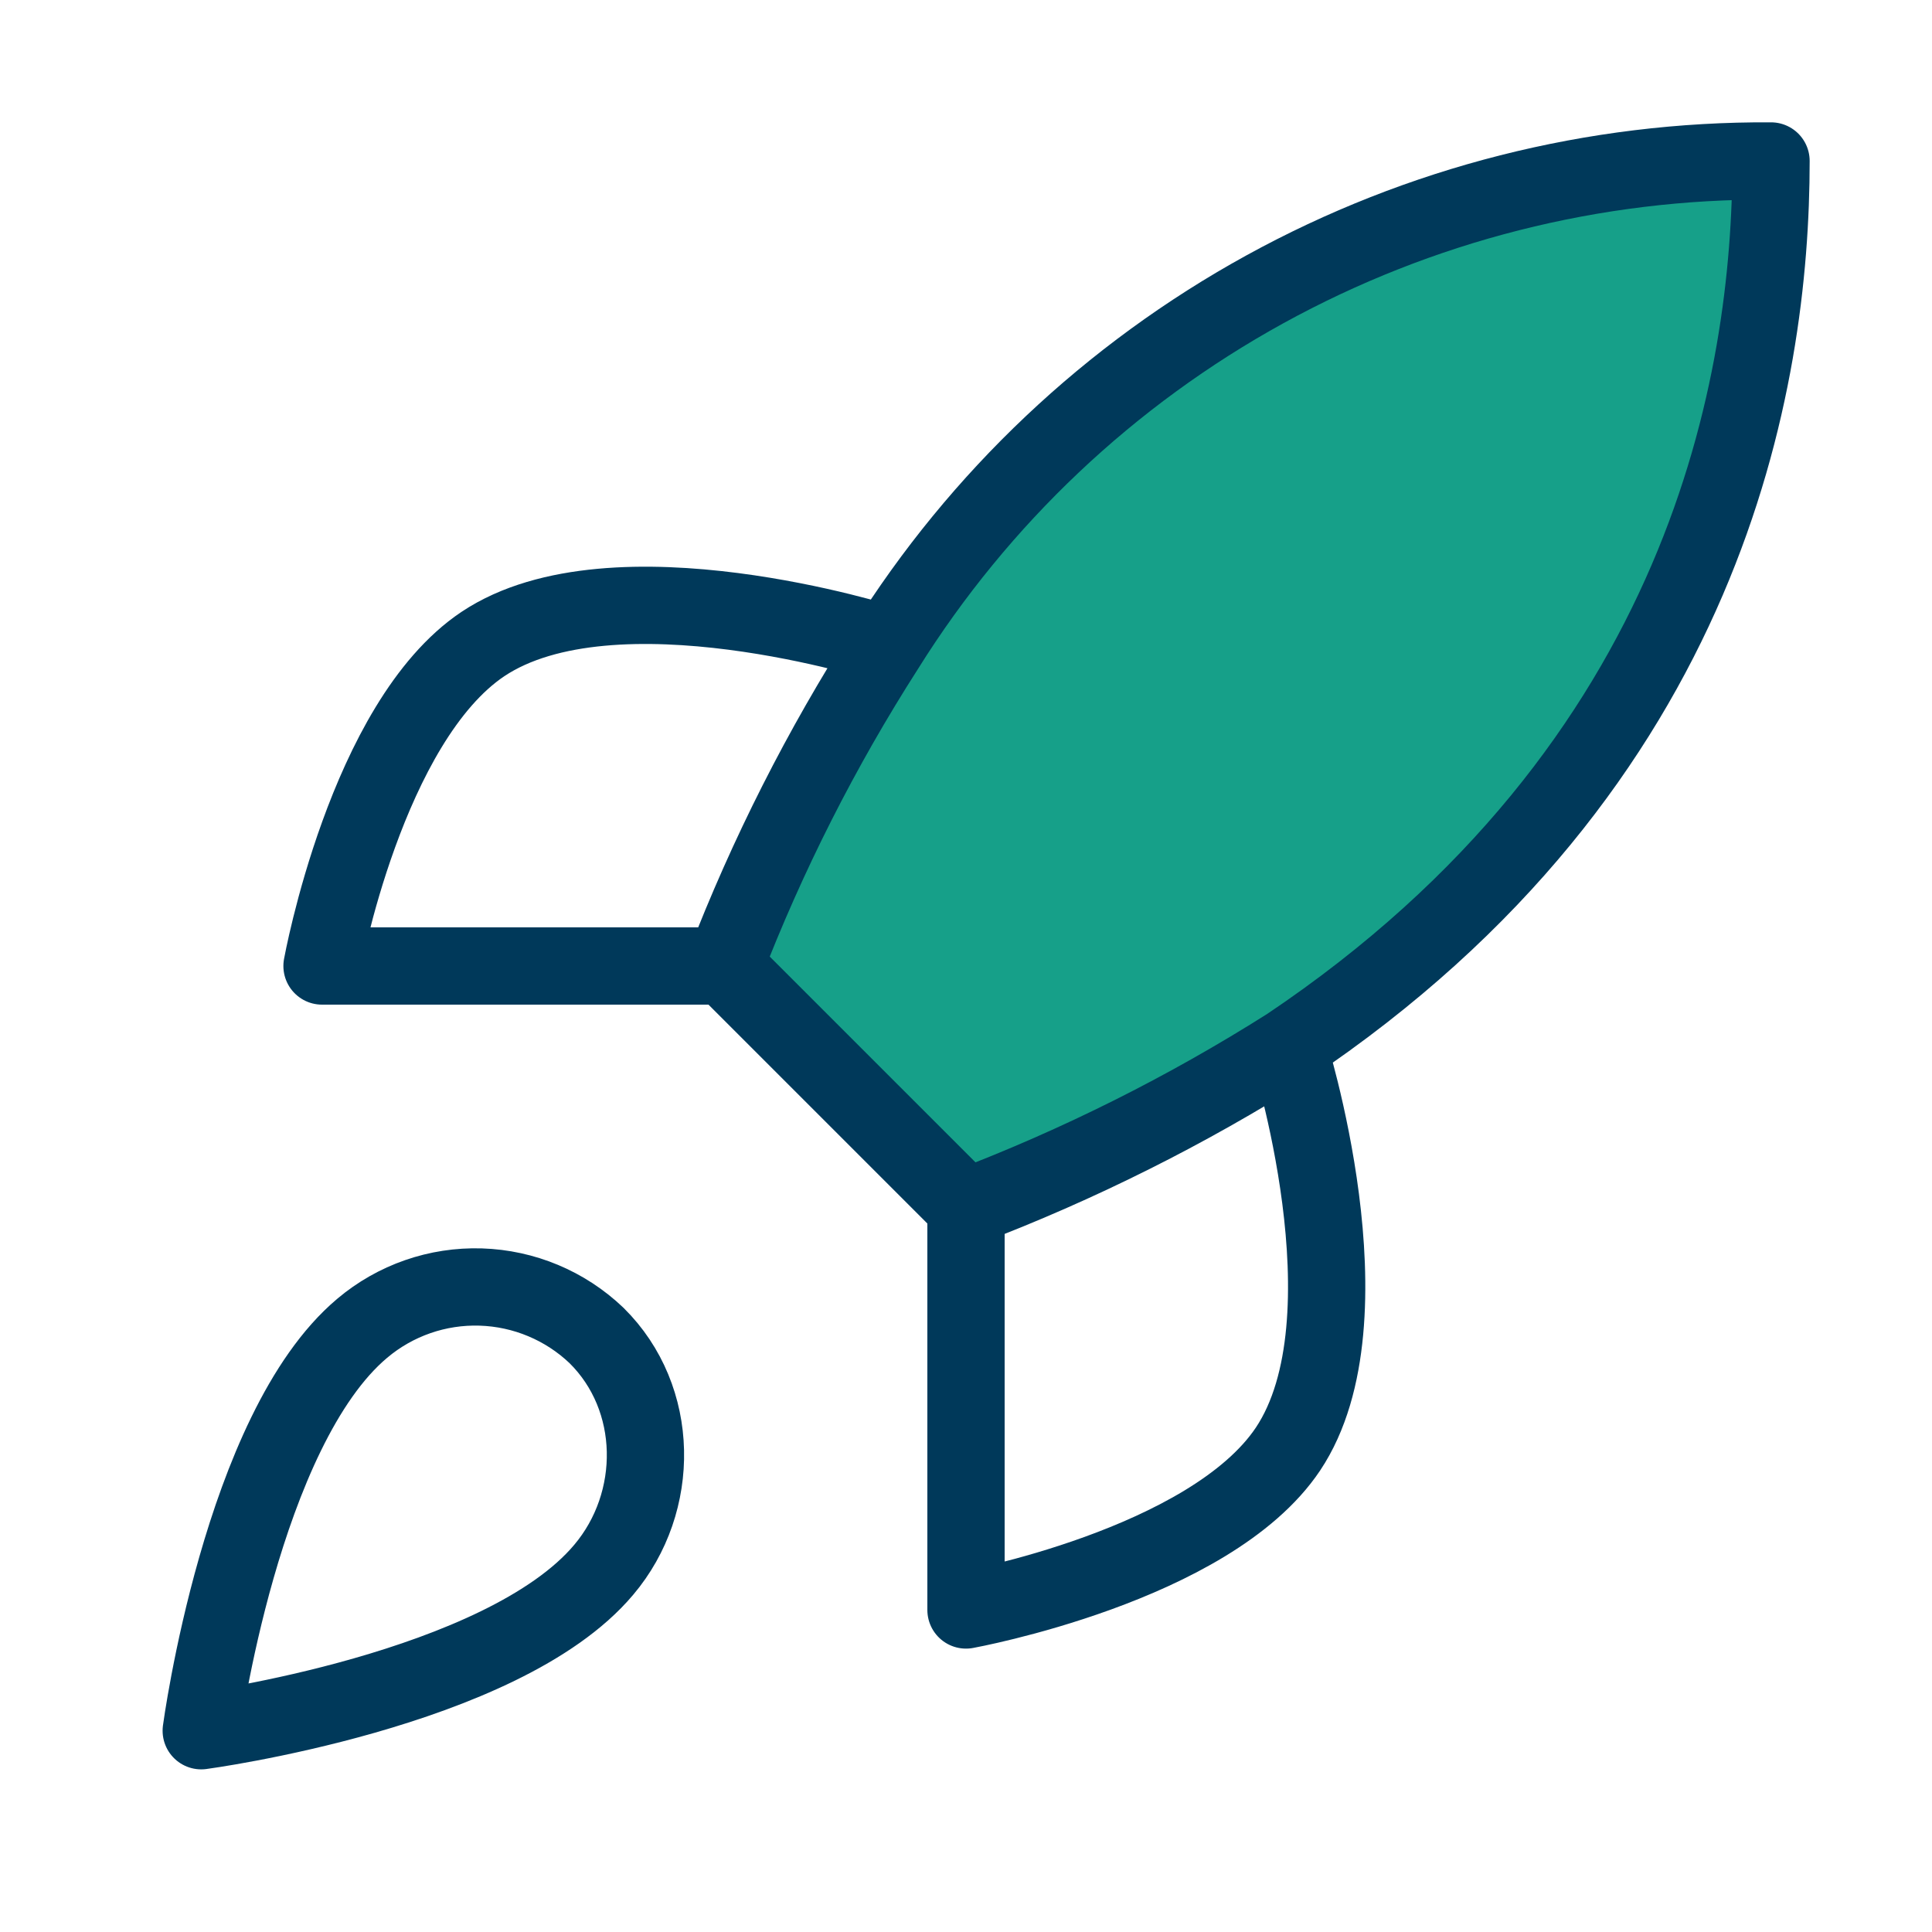
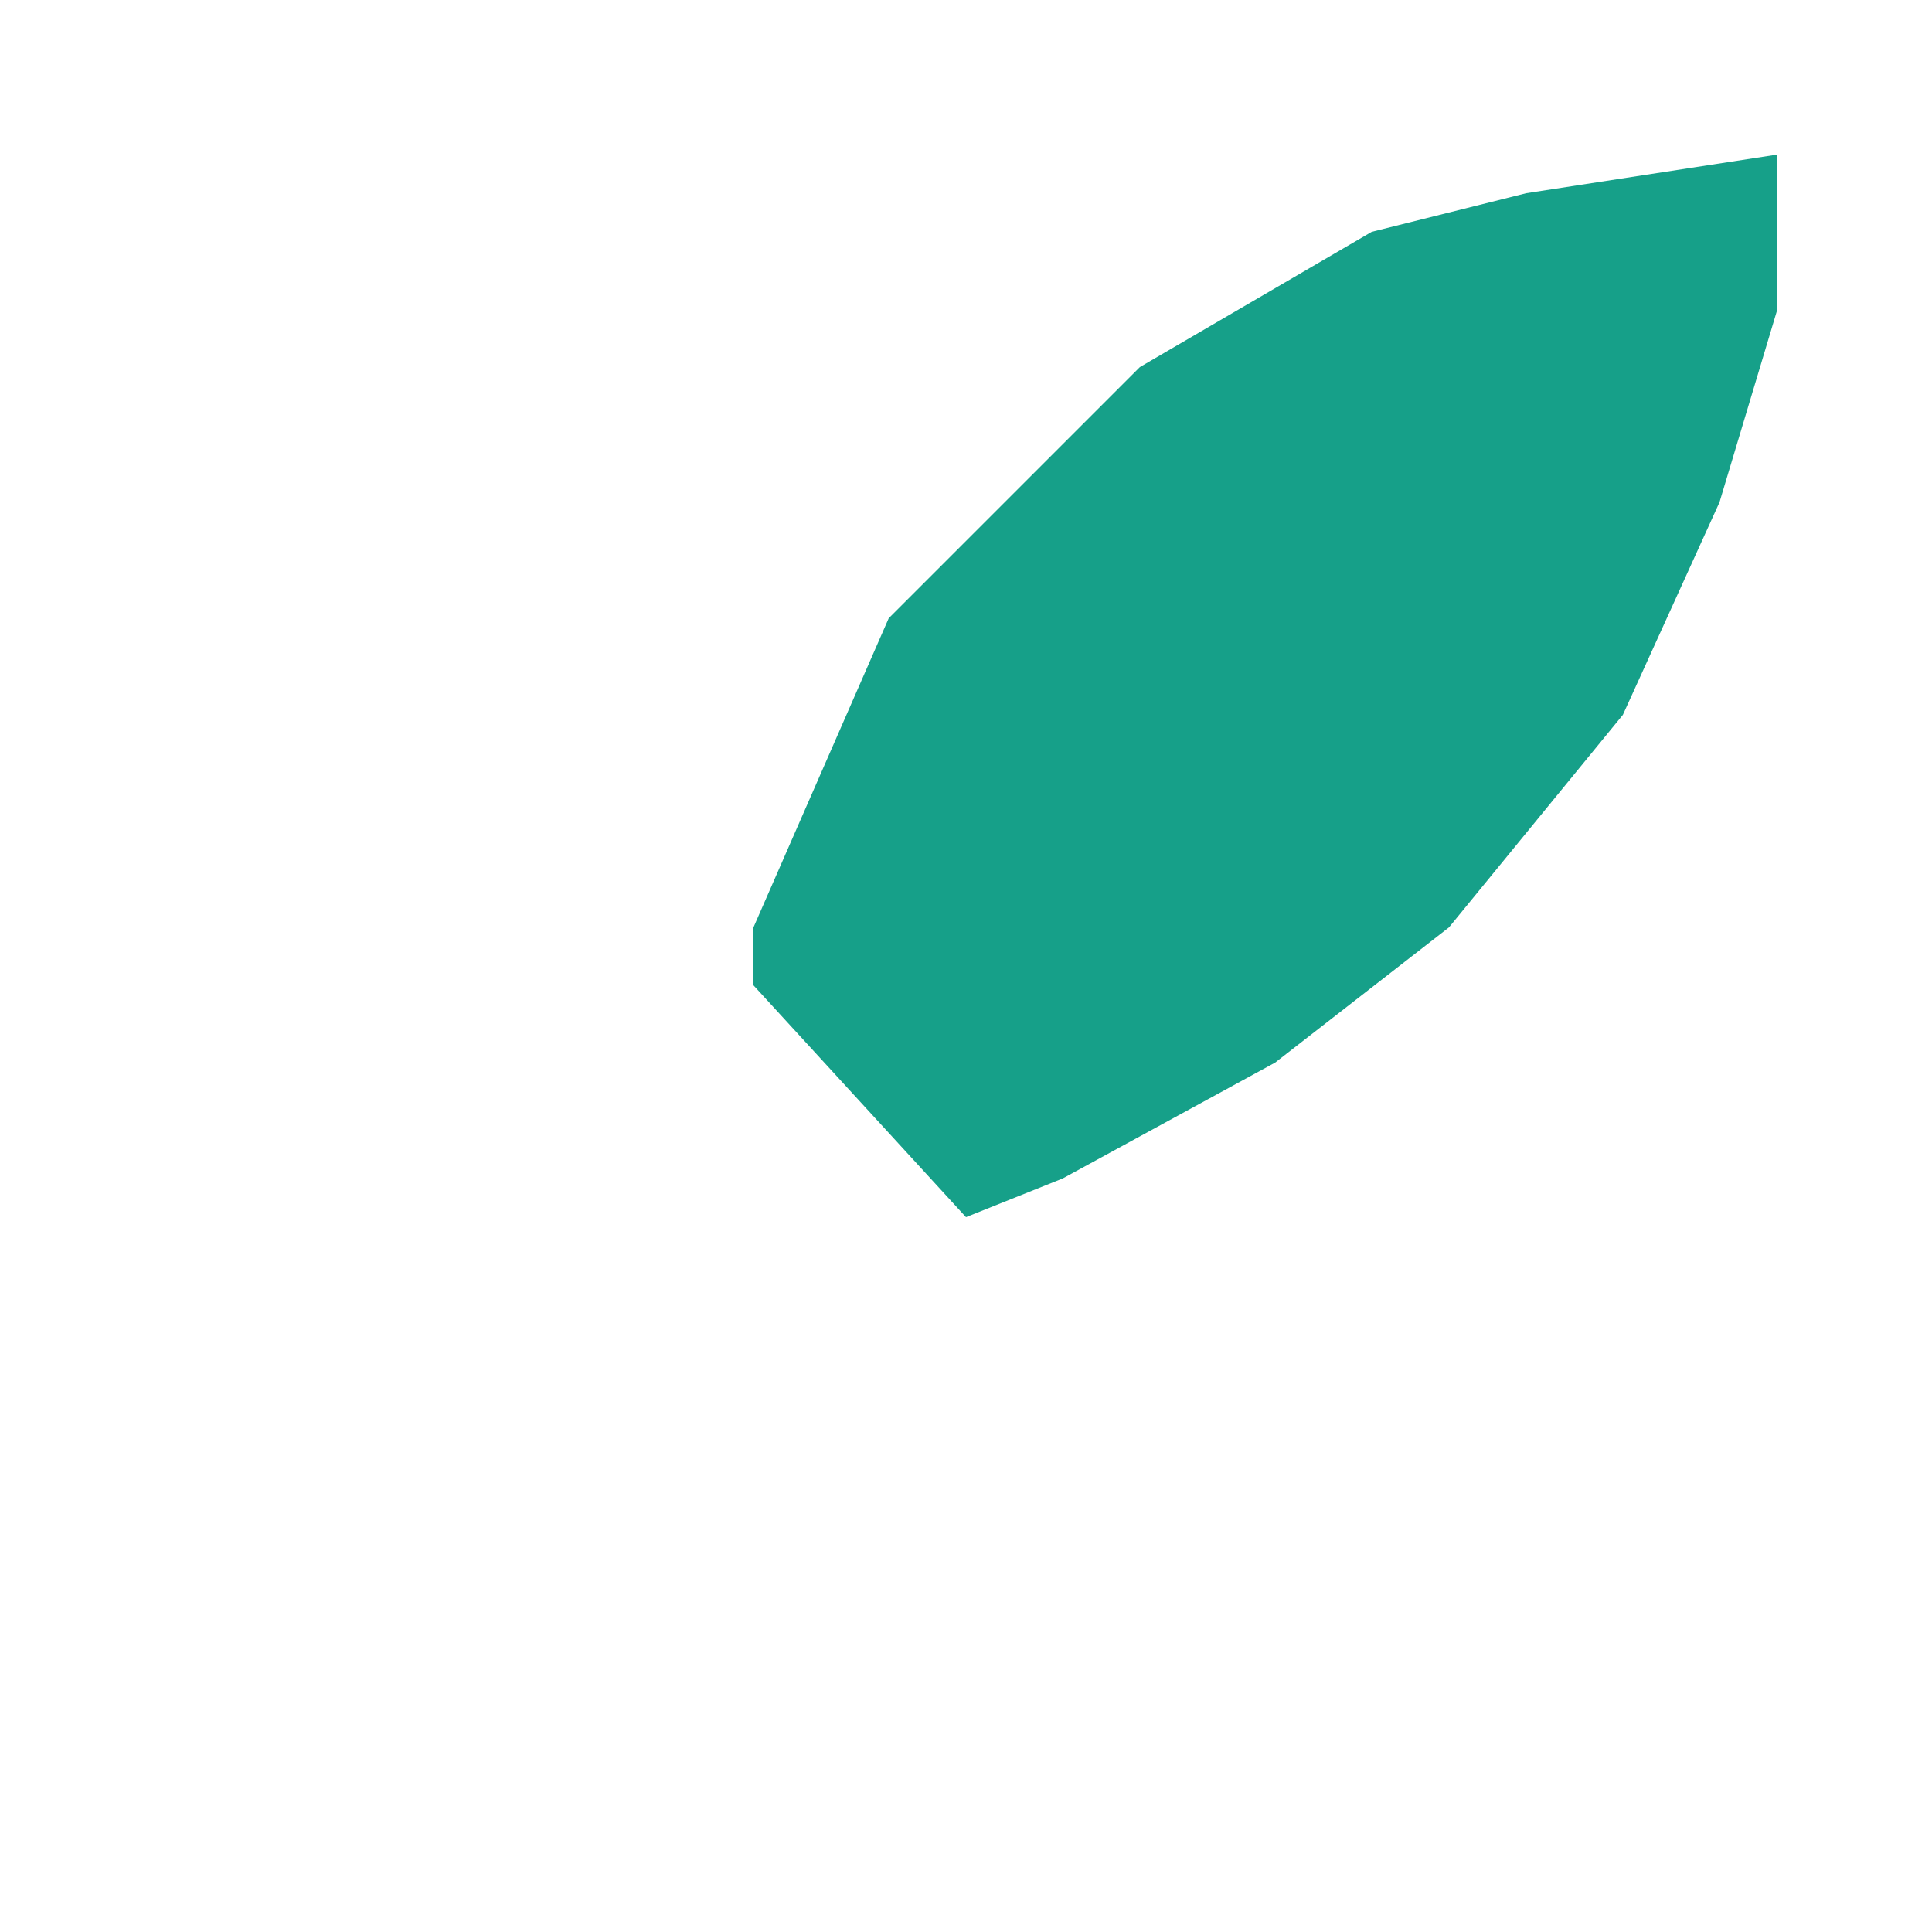
<svg xmlns="http://www.w3.org/2000/svg" width="50" height="50" viewBox="0 0 50 50" fill="none">
  <g id="Frame">
    <path id="Vector 22" d="M23 16L19.5 24V25.5L25 31.5L27.5 30.5L33 27.5L37.5 24L42 18.5L44.5 13L46 8V4L39.5 5L35.5 6L29.5 9.5L26.5 12.5L23 16Z" fill="#16A089" />
-     <path id="Vector" d="M25 31.25L18.75 25M25 31.25C27.91 30.143 30.702 28.747 33.334 27.083M25 31.25V41.666C25 41.666 31.313 40.52 33.334 37.5C35.584 34.125 33.334 27.083 33.334 27.083M18.75 25C19.859 22.123 21.255 19.366 22.917 16.77C25.344 12.889 28.724 9.693 32.736 7.487C36.747 5.281 41.256 4.138 45.834 4.166C45.834 9.833 44.209 19.791 33.334 27.083M18.75 25H8.334C8.334 25 9.479 18.687 12.5 16.666C15.875 14.416 22.917 16.666 22.917 16.666M9.375 34.375C6.25 37 5.208 44.791 5.208 44.791C5.208 44.791 13 43.75 15.625 40.625C17.104 38.875 17.084 36.187 15.438 34.562C14.628 33.789 13.561 33.343 12.442 33.308C11.323 33.273 10.231 33.653 9.375 34.375Z" stroke="#00395A" stroke-width="2" stroke-linecap="round" stroke-linejoin="round" />
  </g>
</svg>